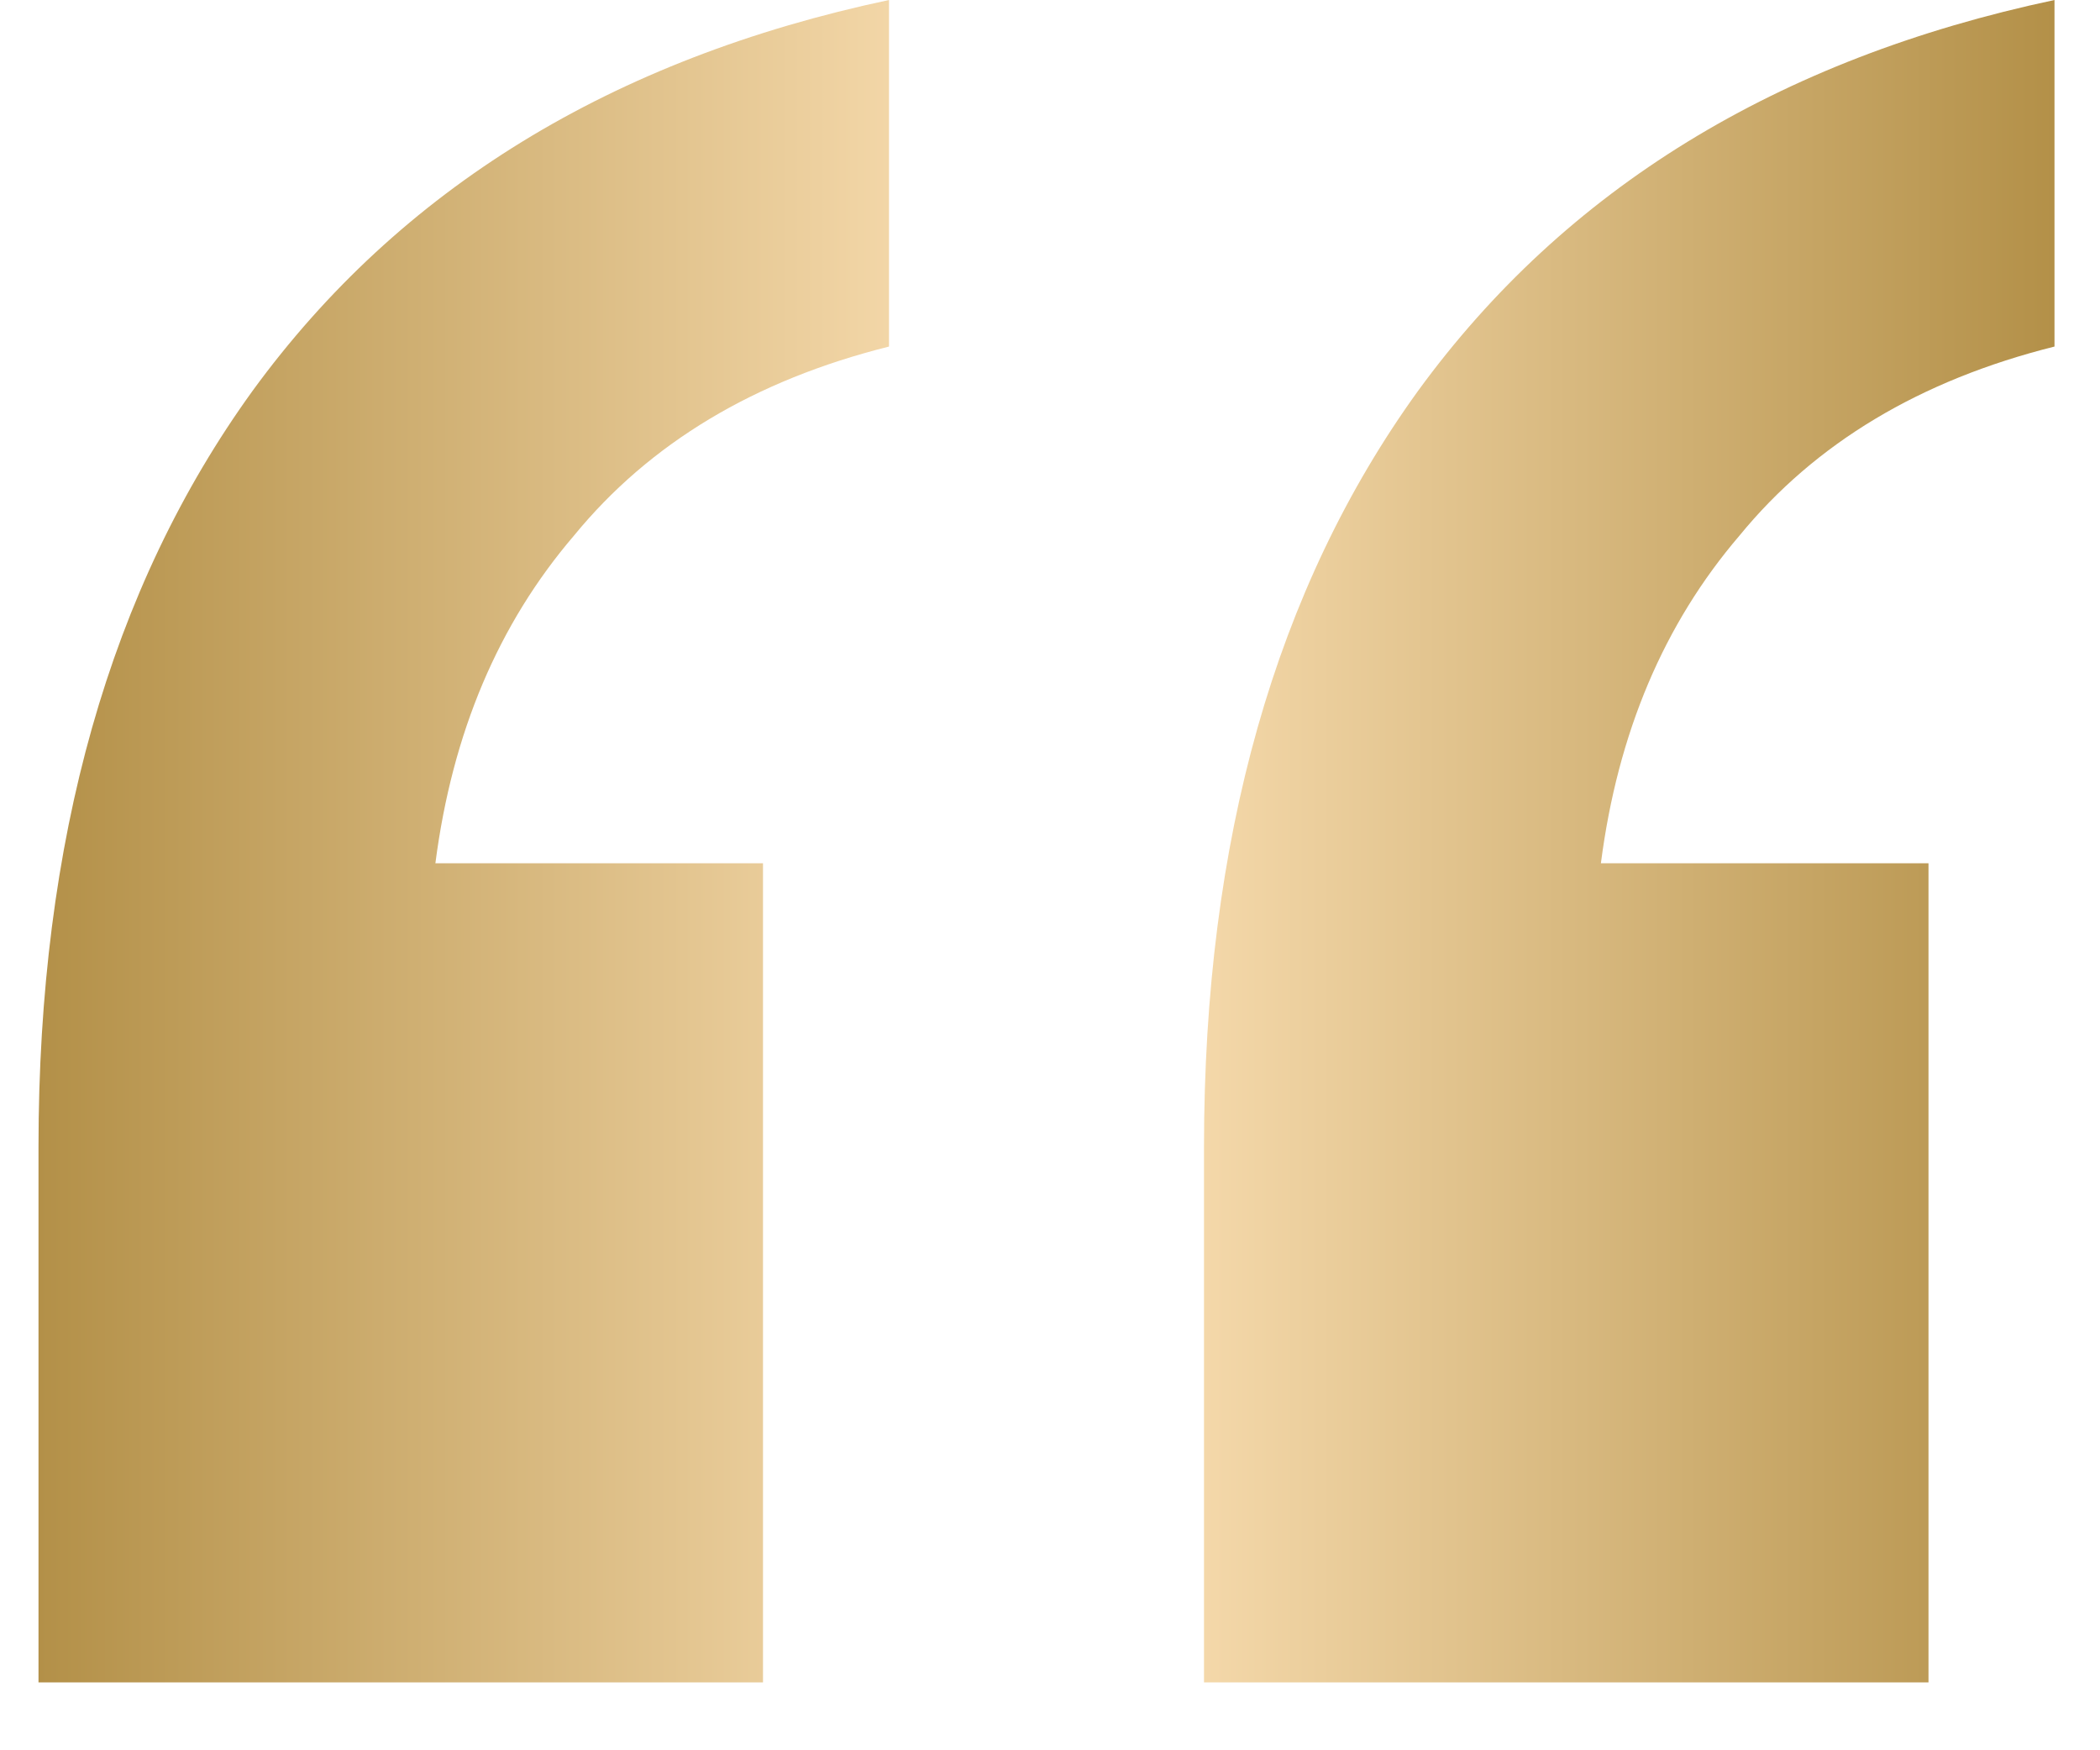
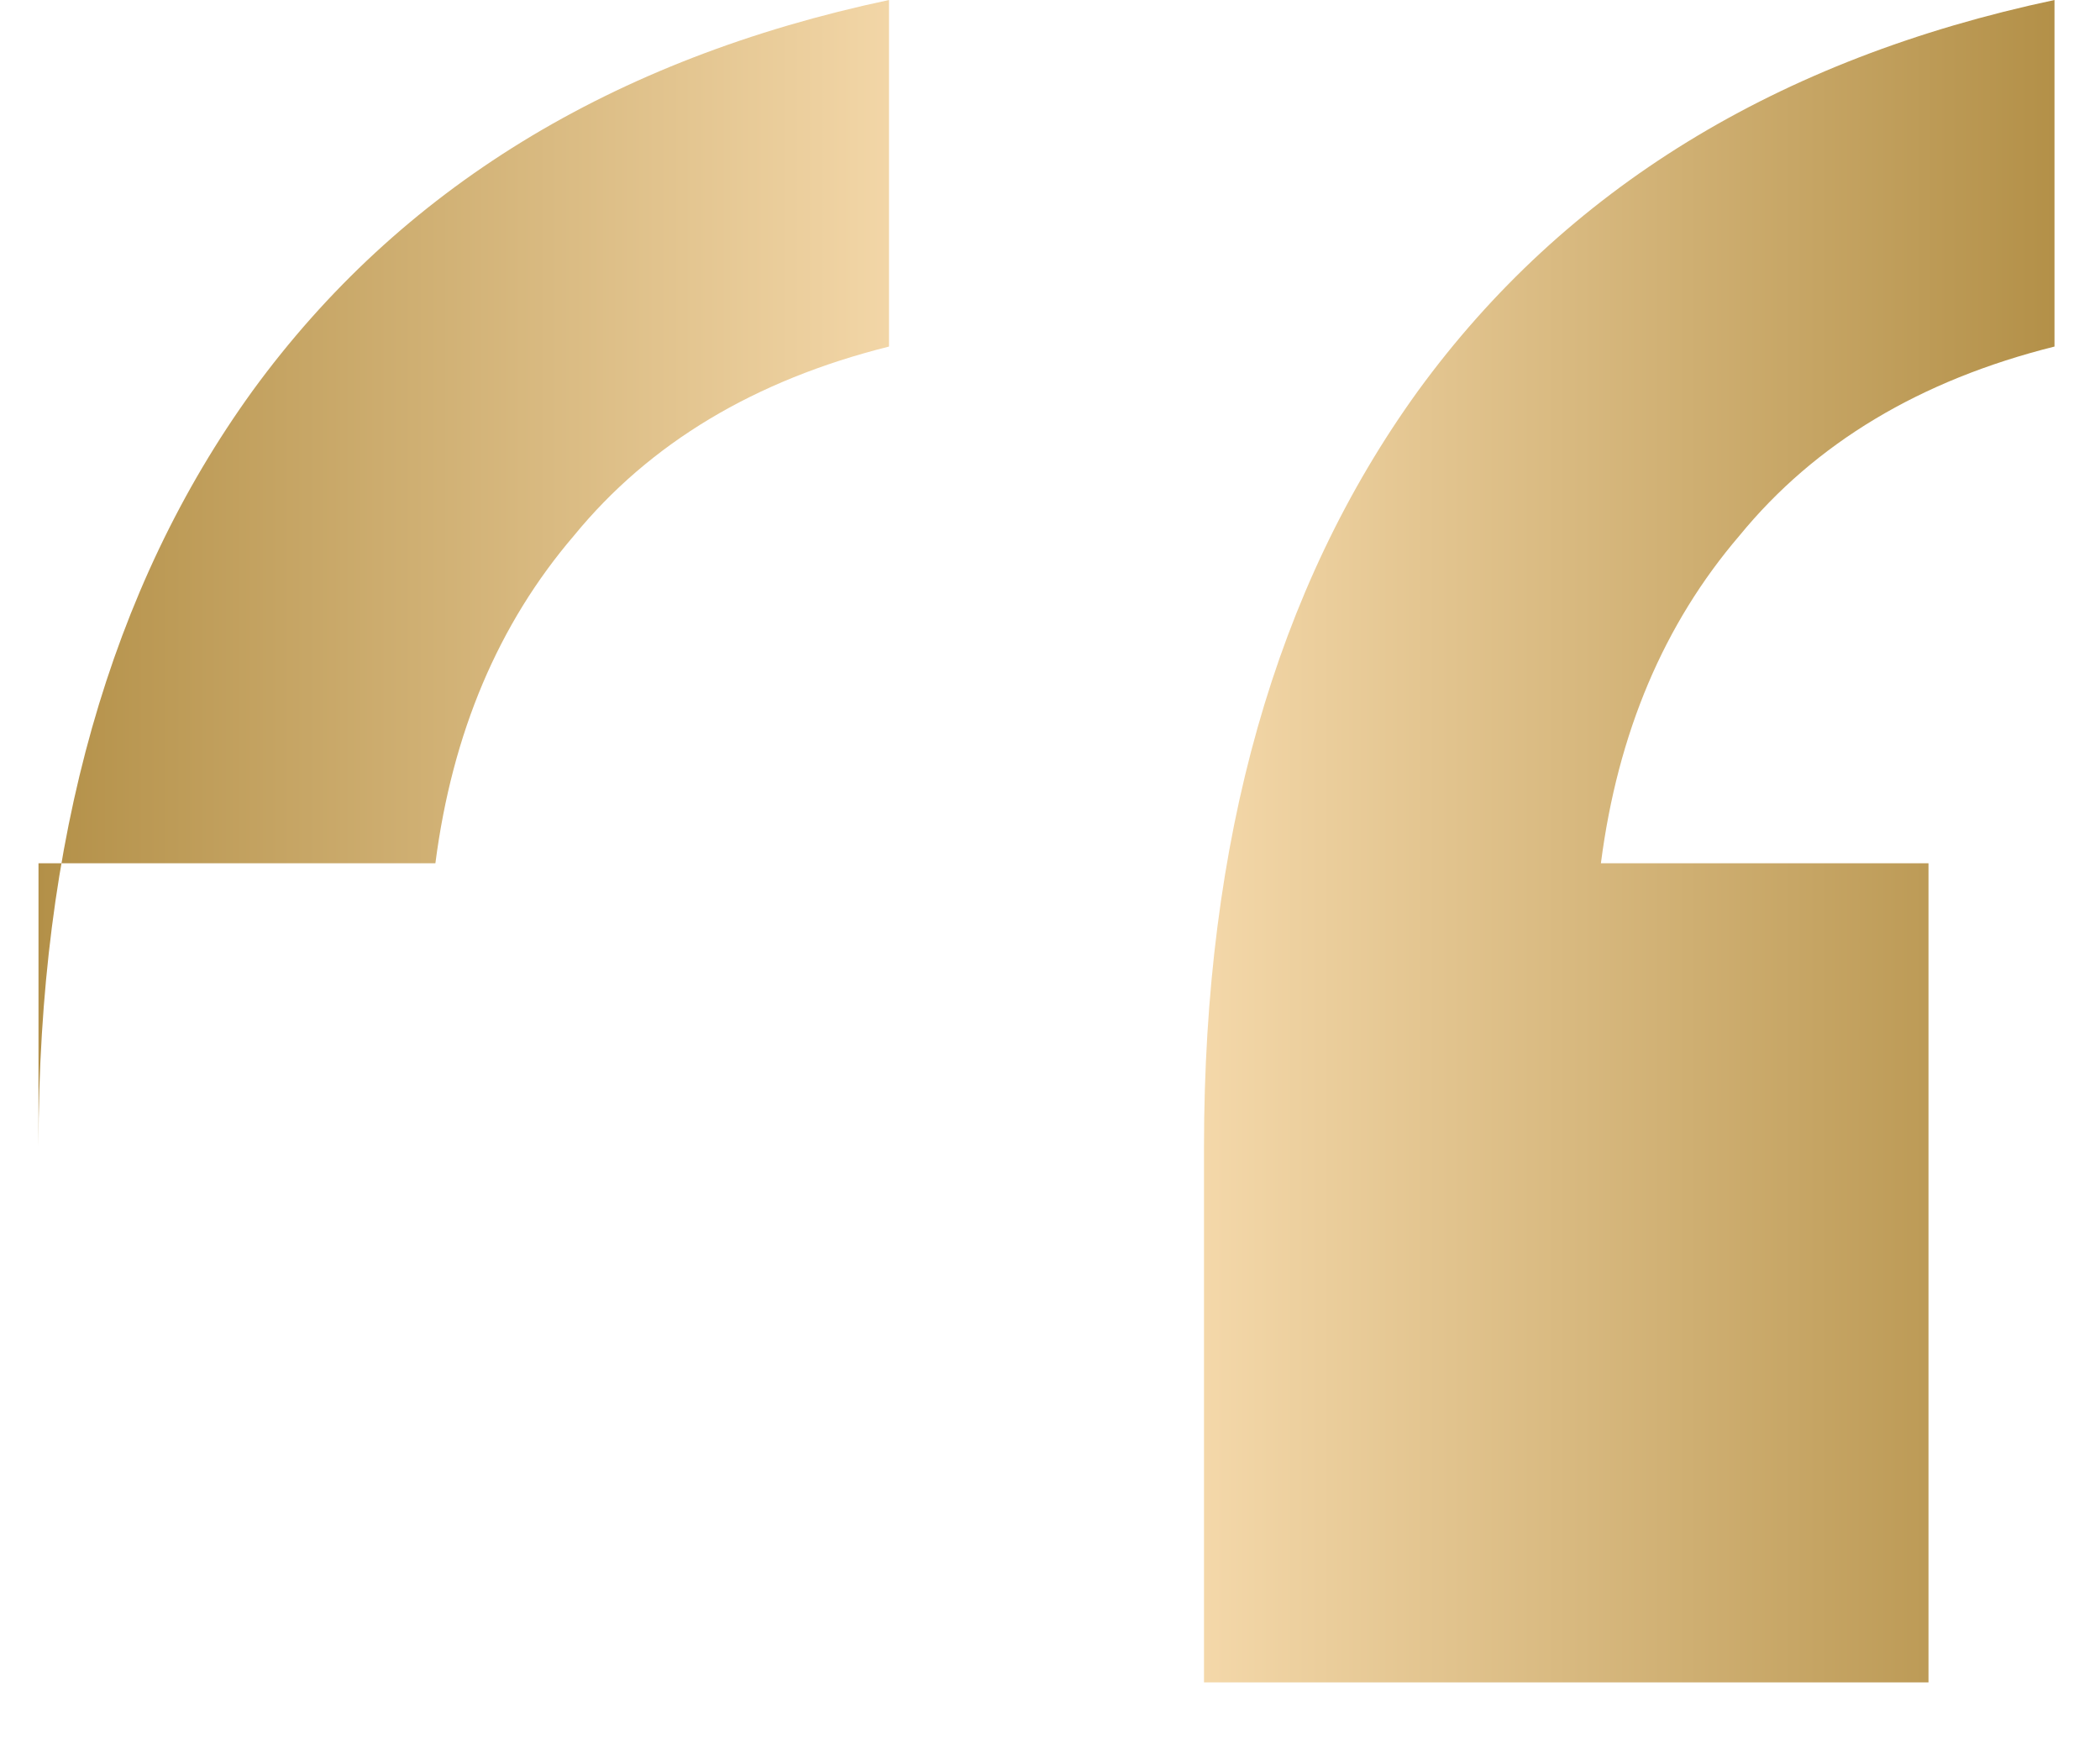
<svg xmlns="http://www.w3.org/2000/svg" width="30" height="25" viewBox="0 0 30 25" fill="none">
-   <path d="M17.2 24.03V16.38C17.2 12 18.22 8.4 20.26 5.58C22.36 2.7 25.39 0.84 29.35 0V4.95C27.43 5.43 25.93 6.33 24.85 7.65C23.77 8.91 23.11 10.47 22.87 12.33H27.55V24.03H17.2ZM0.55 24.03V16.38C0.55 12 1.57 8.4 3.61 5.58C5.71 2.7 8.74 0.84 12.7 0V4.95C10.78 5.43 9.28 6.33 8.2 7.65C7.12 8.91 6.46 10.47 6.22 12.33H10.9V24.03H0.55Z" fill="url(#paint0_linear_3_1718)" />
+   <path d="M17.2 24.03V16.38C17.2 12 18.22 8.4 20.26 5.58C22.36 2.7 25.39 0.84 29.35 0V4.95C27.43 5.43 25.93 6.33 24.85 7.65C23.77 8.91 23.11 10.47 22.87 12.33H27.55V24.03H17.2ZM0.55 24.03V16.38C0.55 12 1.57 8.4 3.61 5.58C5.71 2.7 8.74 0.84 12.7 0V4.95C10.78 5.43 9.28 6.33 8.2 7.65C7.12 8.91 6.46 10.47 6.22 12.33H10.9H0.55Z" fill="url(#paint0_linear_3_1718)" />
  <defs>
    <linearGradient id="paint0_linear_3_1718" x1="0.55" y1="12.015" x2="29.35" y2="12.015" gradientUnits="userSpaceOnUse">
      <stop stop-color="#B39048" />
      <stop offset="0.506" stop-color="#FFE4BA" />
      <stop offset="1" stop-color="#B39048" />
    </linearGradient>
  </defs>
</svg>